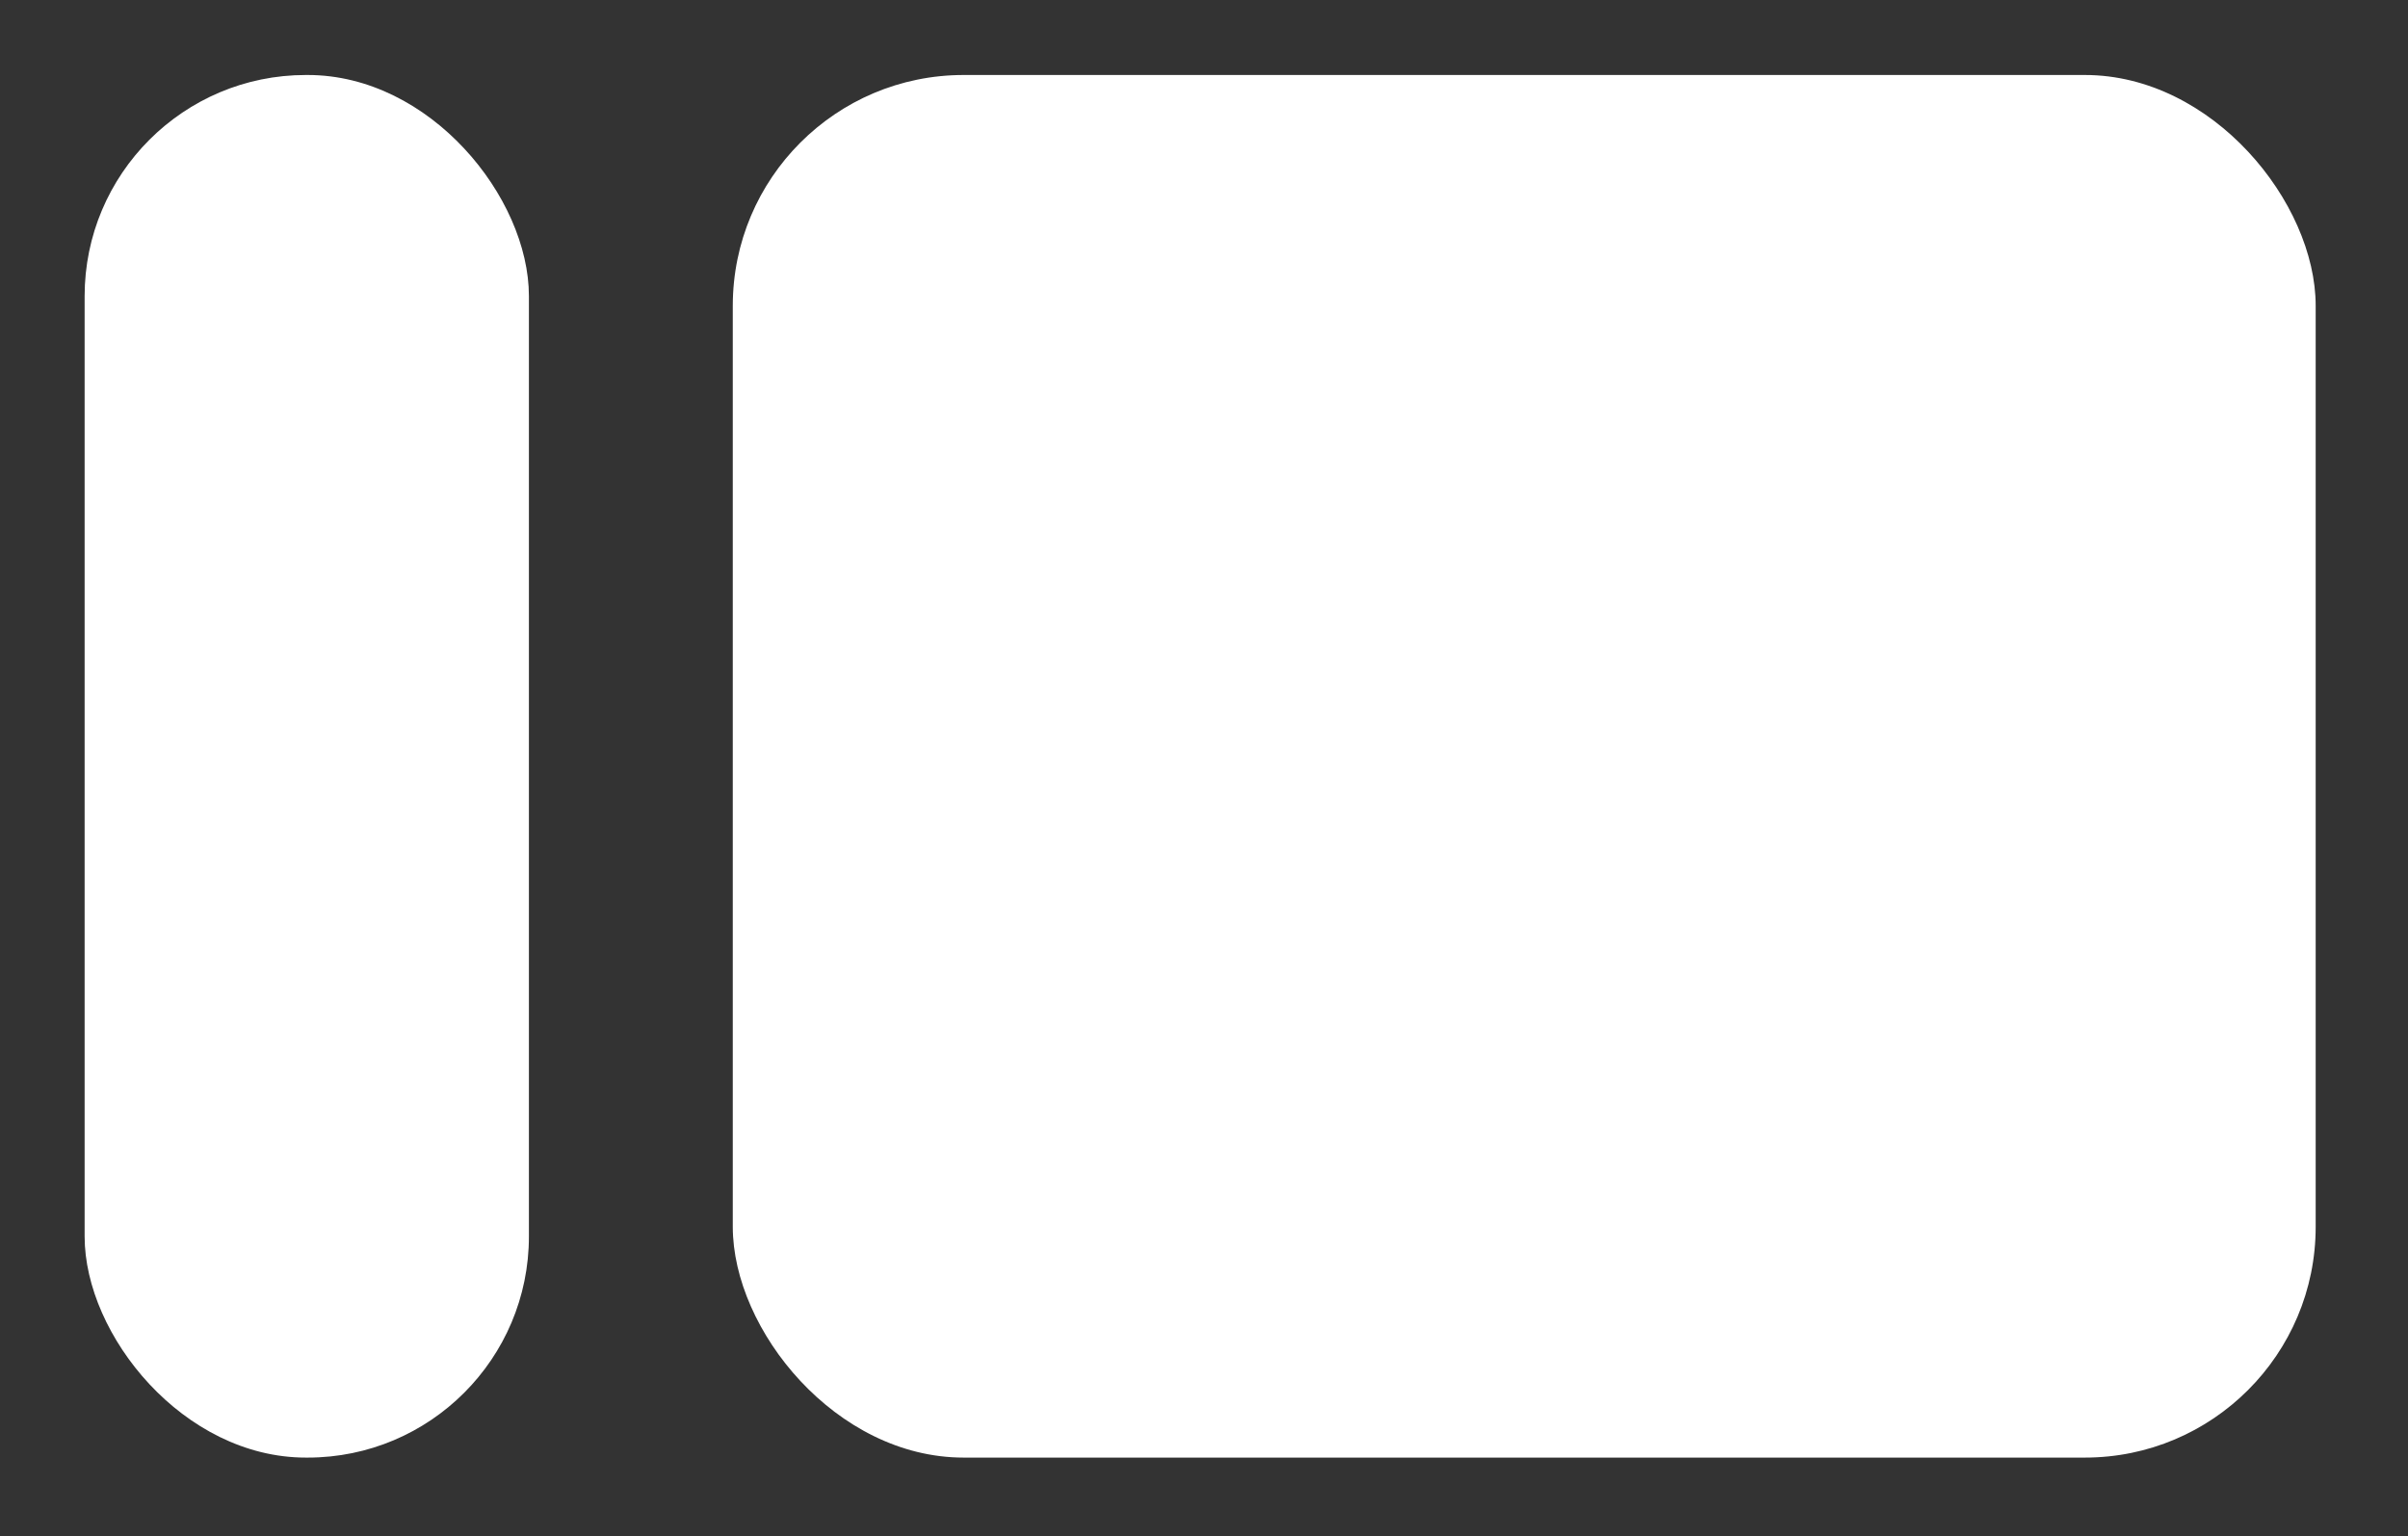
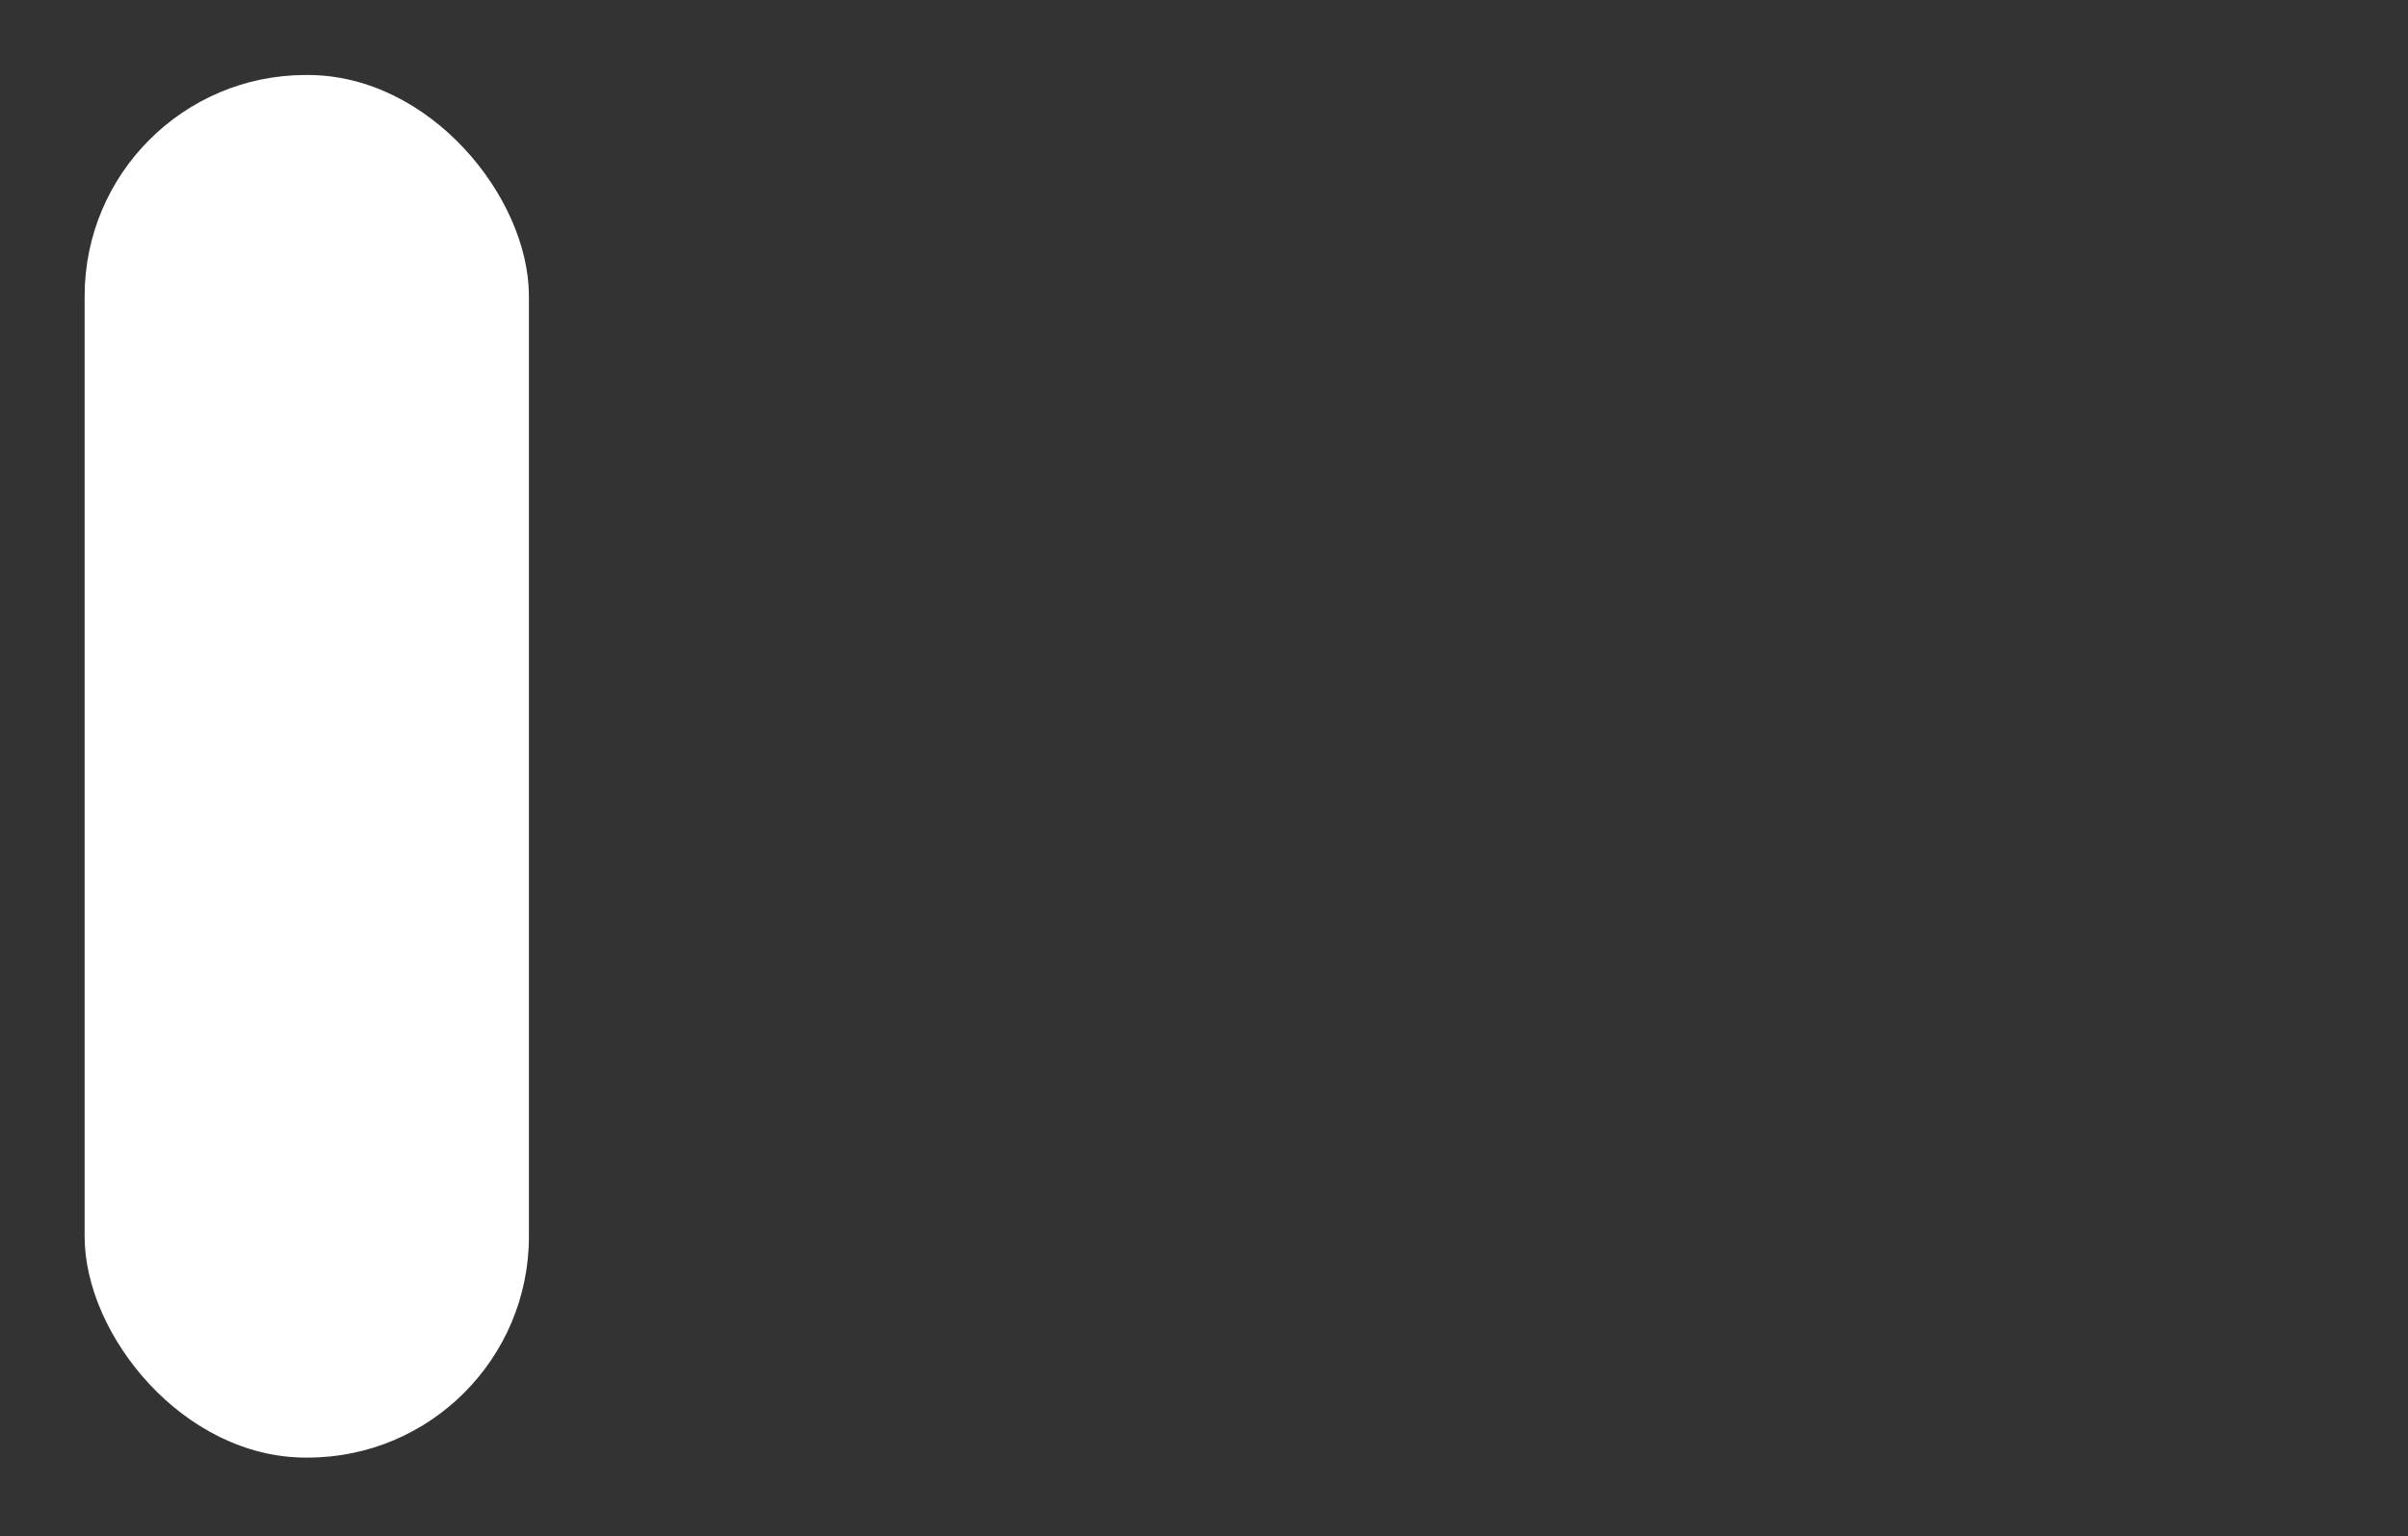
<svg xmlns="http://www.w3.org/2000/svg" version="1.1" viewBox="0 0 125.2 79.9">
  <rect x="0" y="0" width="125.2" height="79.9" fill="#333333" stroke="none" />
  <defs>
    <style>
      .st0 {
        fill: #fff;
      }

      .st1 {
        display: none;
      }
    </style>
  </defs>
  <g id="Layer_2" class="st1">
-     <rect y="-5.1" width="132" height="100" />
-   </g>
+     </g>
  <g id="Layer_1">
    <rect class="st0" x="4.4" y="3.9" width="23.1" height="71.9" rx="11.5" ry="11.5" />
-     <rect class="st0" x="38.1" y="3.9" width="82.3" height="71.9" rx="12" ry="12" />
  </g>
</svg>